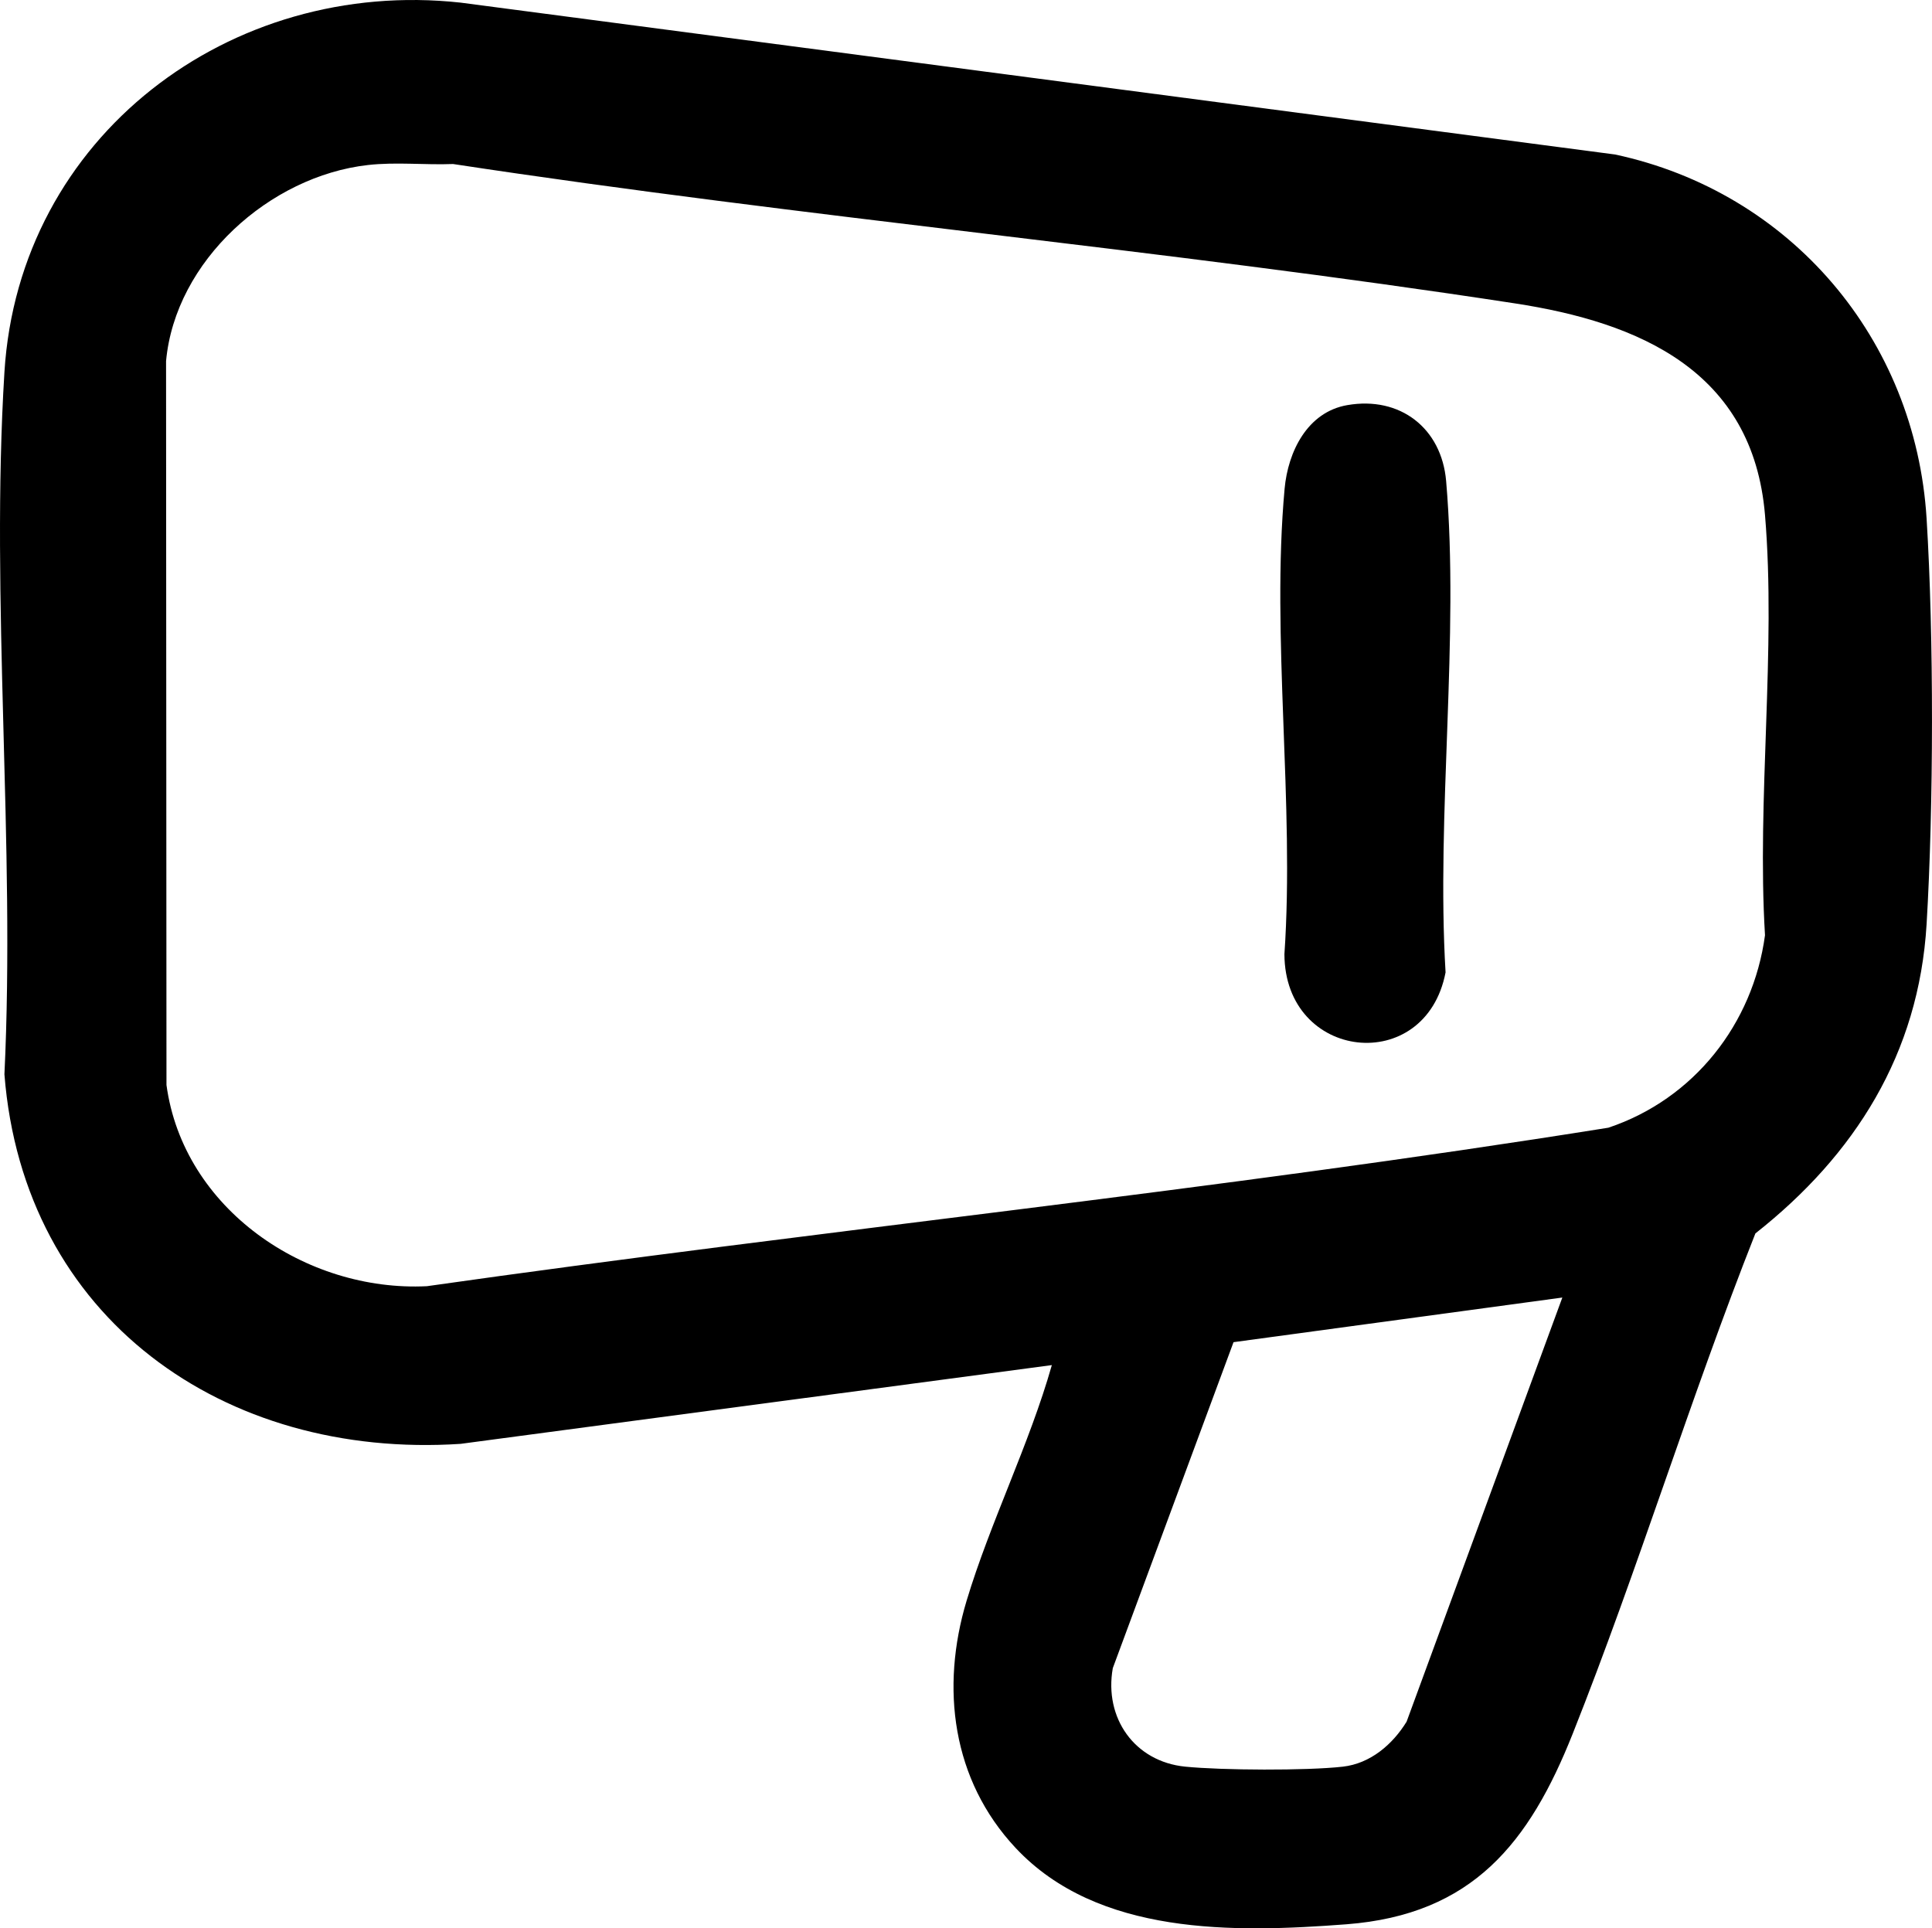
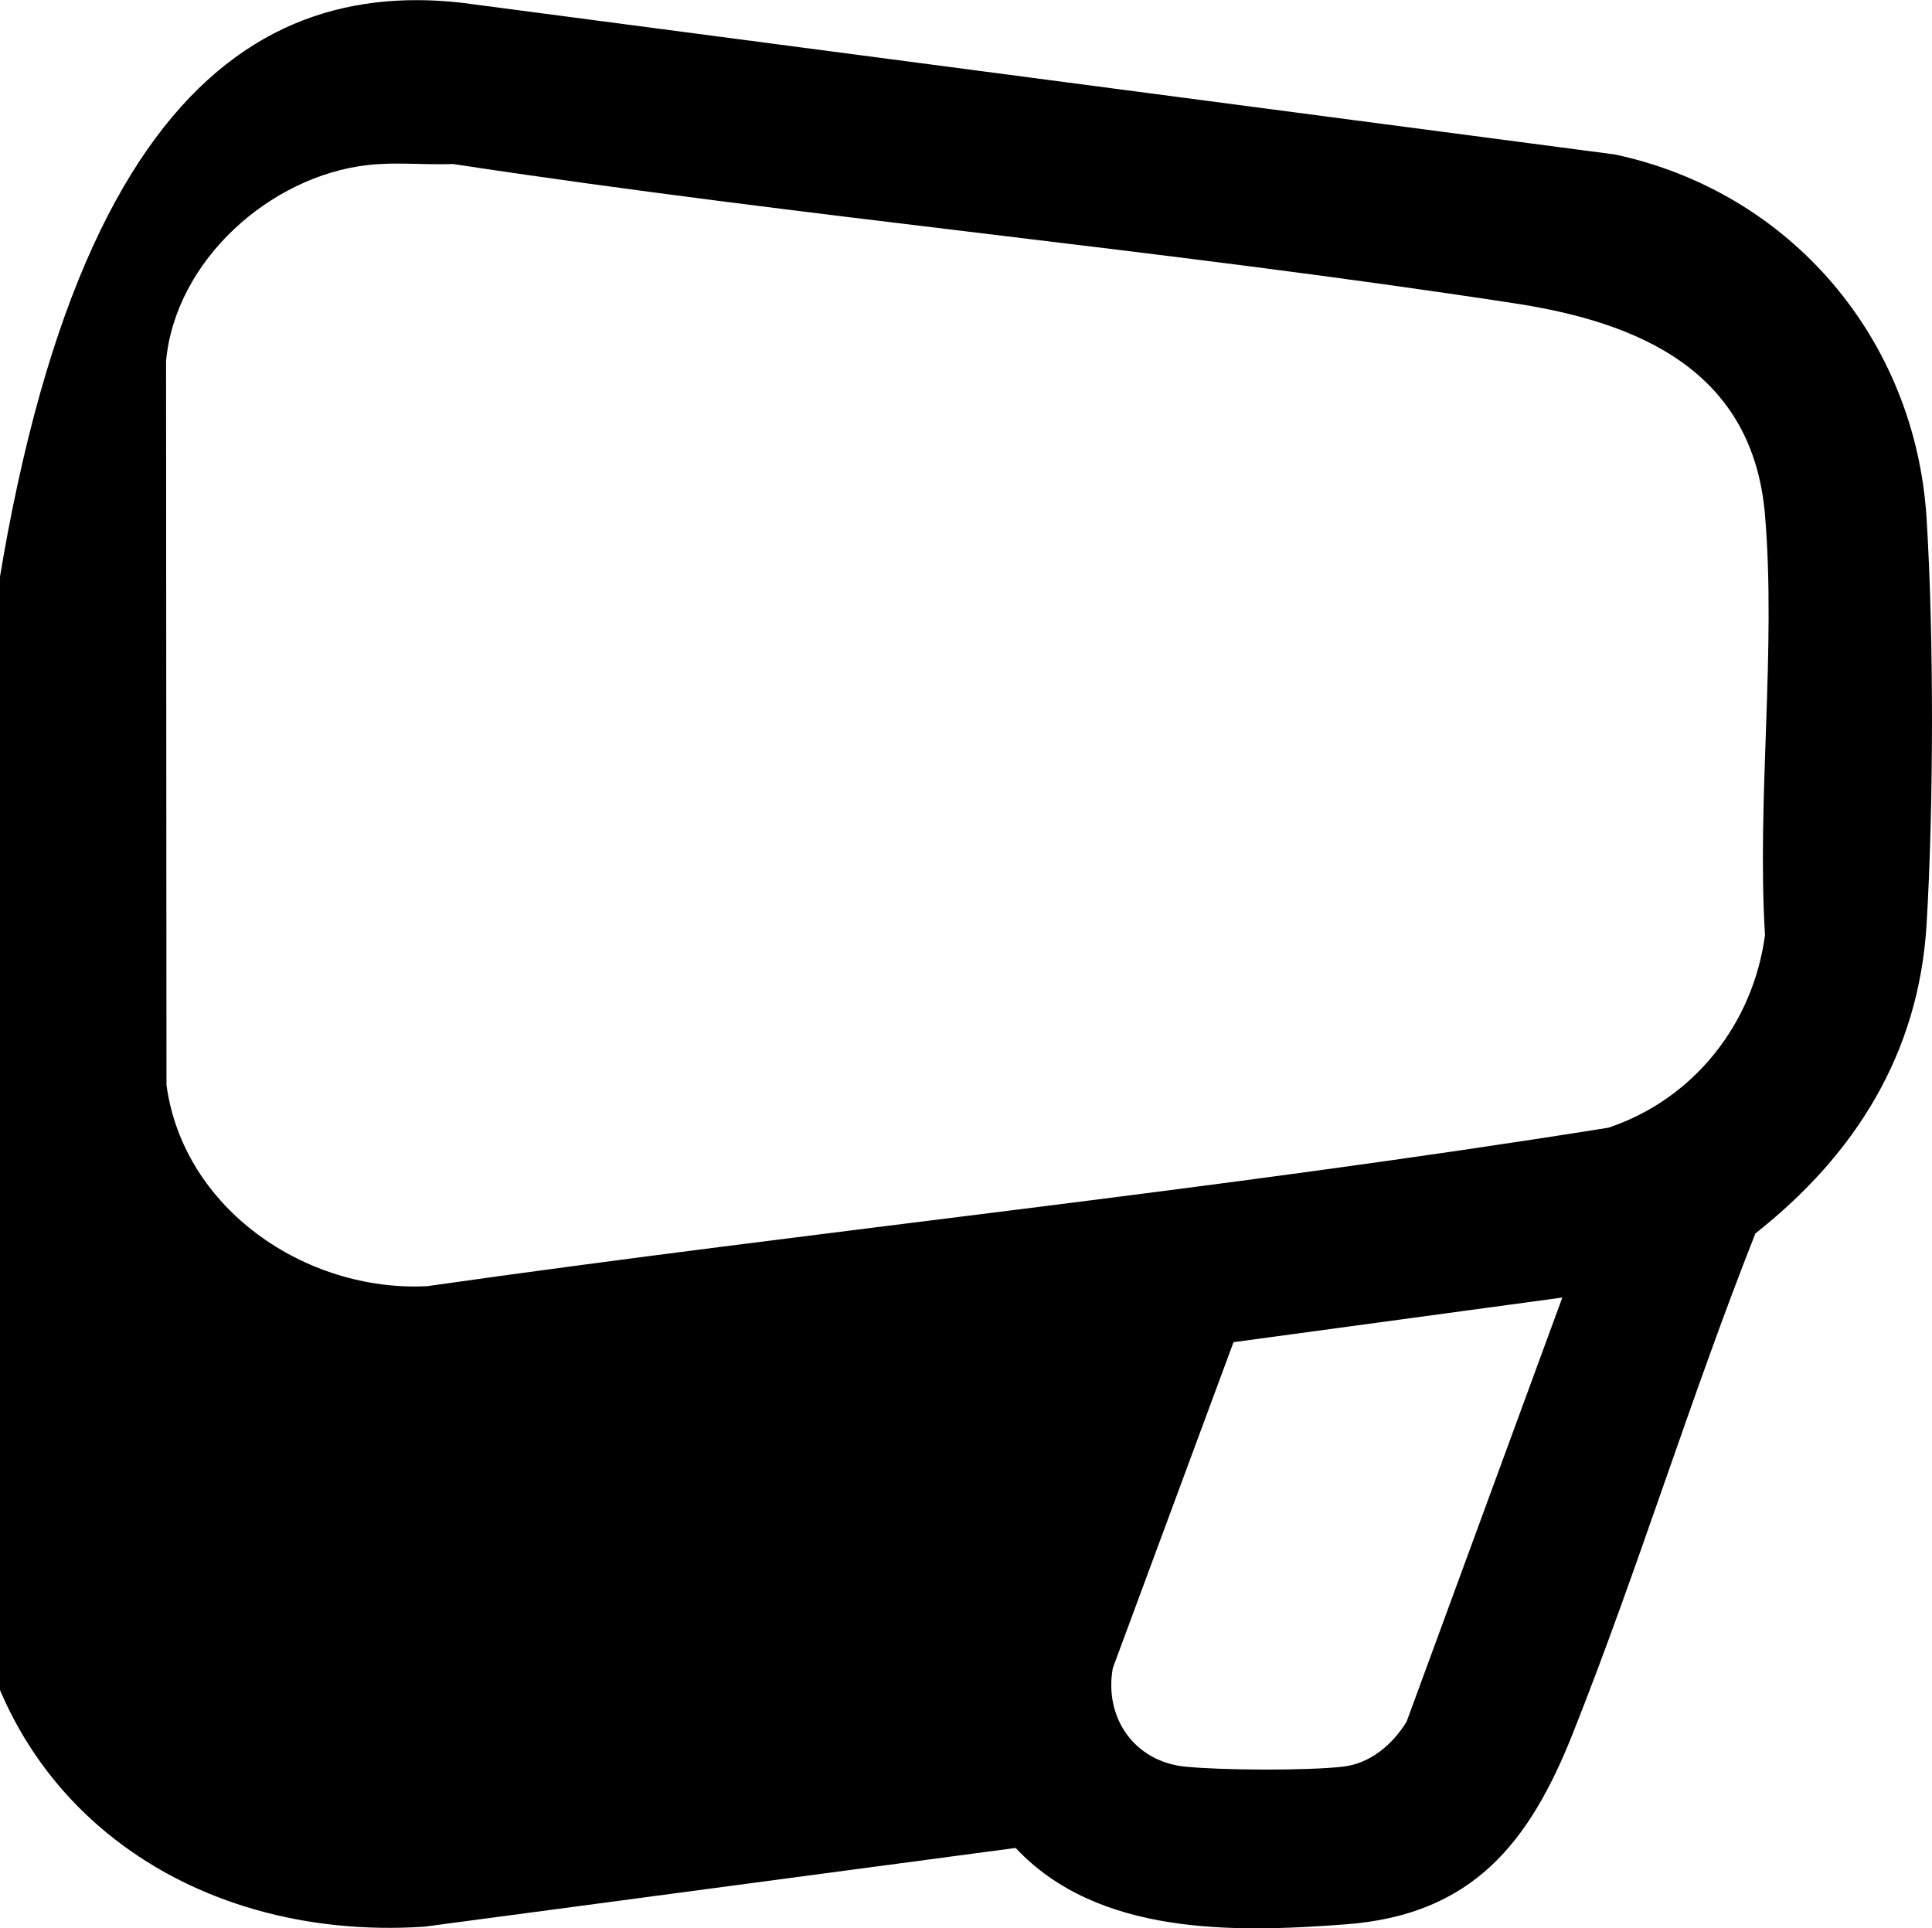
<svg xmlns="http://www.w3.org/2000/svg" viewBox="0 0 514.7 513.76" data-name="Layer 1" id="Layer_1">
-   <path d="M270.57,492.34c-16.98-18.14-20.03-42.7-13.06-65.86,6.27-20.84,16.72-41.68,22.71-62.78l-157.51,20.98c-63.08,4.15-116.45-33.53-121.53-98.45,2.94-61.36-3.76-126.13,0-187.08C5.06,36.34,61.33-6.02,122.71.7l307.54,40.46c46.8,10.01,80.05,49.18,83.01,96.99,1.95,31.49,1.88,76.56,0,108.08-2.06,34.49-19.06,61.46-45.61,82.39-17.38,43.95-31.23,89.42-48.68,133.32-11.51,28.94-26.6,48.16-60.26,50.74-29.99,2.29-66.24,3.04-88.14-20.34ZM98,43.97c-26.13,2.95-51.3,25.5-53.76,52.24l.11,192.86c4.5,33.04,37.14,55.19,69.37,53.61,104.78-14.9,210.37-25.52,314.77-42.23,22.74-7.61,38.52-27.61,41.72-51.28-2.2-36.27,3.01-76.12,0-111.97-3.22-38.35-33.46-51.29-66.63-56.37-93.92-14.41-188.91-22.83-282.87-37.13-7.53.29-15.21-.58-22.71.27ZM416.22,345.7l-87.6,11.89-32.16,86.84c-2.37,13.3,5.81,24.9,19.27,26.25,9.77.98,32.33,1.1,41.99.01,7.38-.83,13.28-5.93,17.01-11.99l41.49-113Z" />
-   <path d="M358.96,107.93c14.02-2.43,25.09,6.13,26.3,20.22,3.58,41.74-2.66,88.64-.15,130.92-5.34,27.73-42.83,23.6-42.93-4.85,2.74-39.98-3.55-84.6.05-124.02.9-9.85,6.05-20.43,16.72-22.27Z" />
+   <path d="M270.57,492.34l-157.51,20.98c-63.08,4.15-116.45-33.53-121.53-98.45,2.94-61.36-3.76-126.13,0-187.08C5.06,36.34,61.33-6.02,122.71.7l307.54,40.46c46.8,10.01,80.05,49.18,83.01,96.99,1.95,31.49,1.88,76.56,0,108.08-2.06,34.49-19.06,61.46-45.61,82.39-17.38,43.95-31.23,89.42-48.68,133.32-11.51,28.94-26.6,48.16-60.26,50.74-29.99,2.29-66.24,3.04-88.14-20.34ZM98,43.97c-26.13,2.95-51.3,25.5-53.76,52.24l.11,192.86c4.5,33.04,37.14,55.19,69.37,53.61,104.78-14.9,210.37-25.52,314.77-42.23,22.74-7.61,38.52-27.61,41.72-51.28-2.2-36.27,3.01-76.12,0-111.97-3.22-38.35-33.46-51.29-66.63-56.37-93.92-14.41-188.91-22.83-282.87-37.13-7.53.29-15.21-.58-22.71.27ZM416.22,345.7l-87.6,11.89-32.16,86.84c-2.37,13.3,5.81,24.9,19.27,26.25,9.77.98,32.33,1.1,41.99.01,7.38-.83,13.28-5.93,17.01-11.99l41.49-113Z" />
</svg>